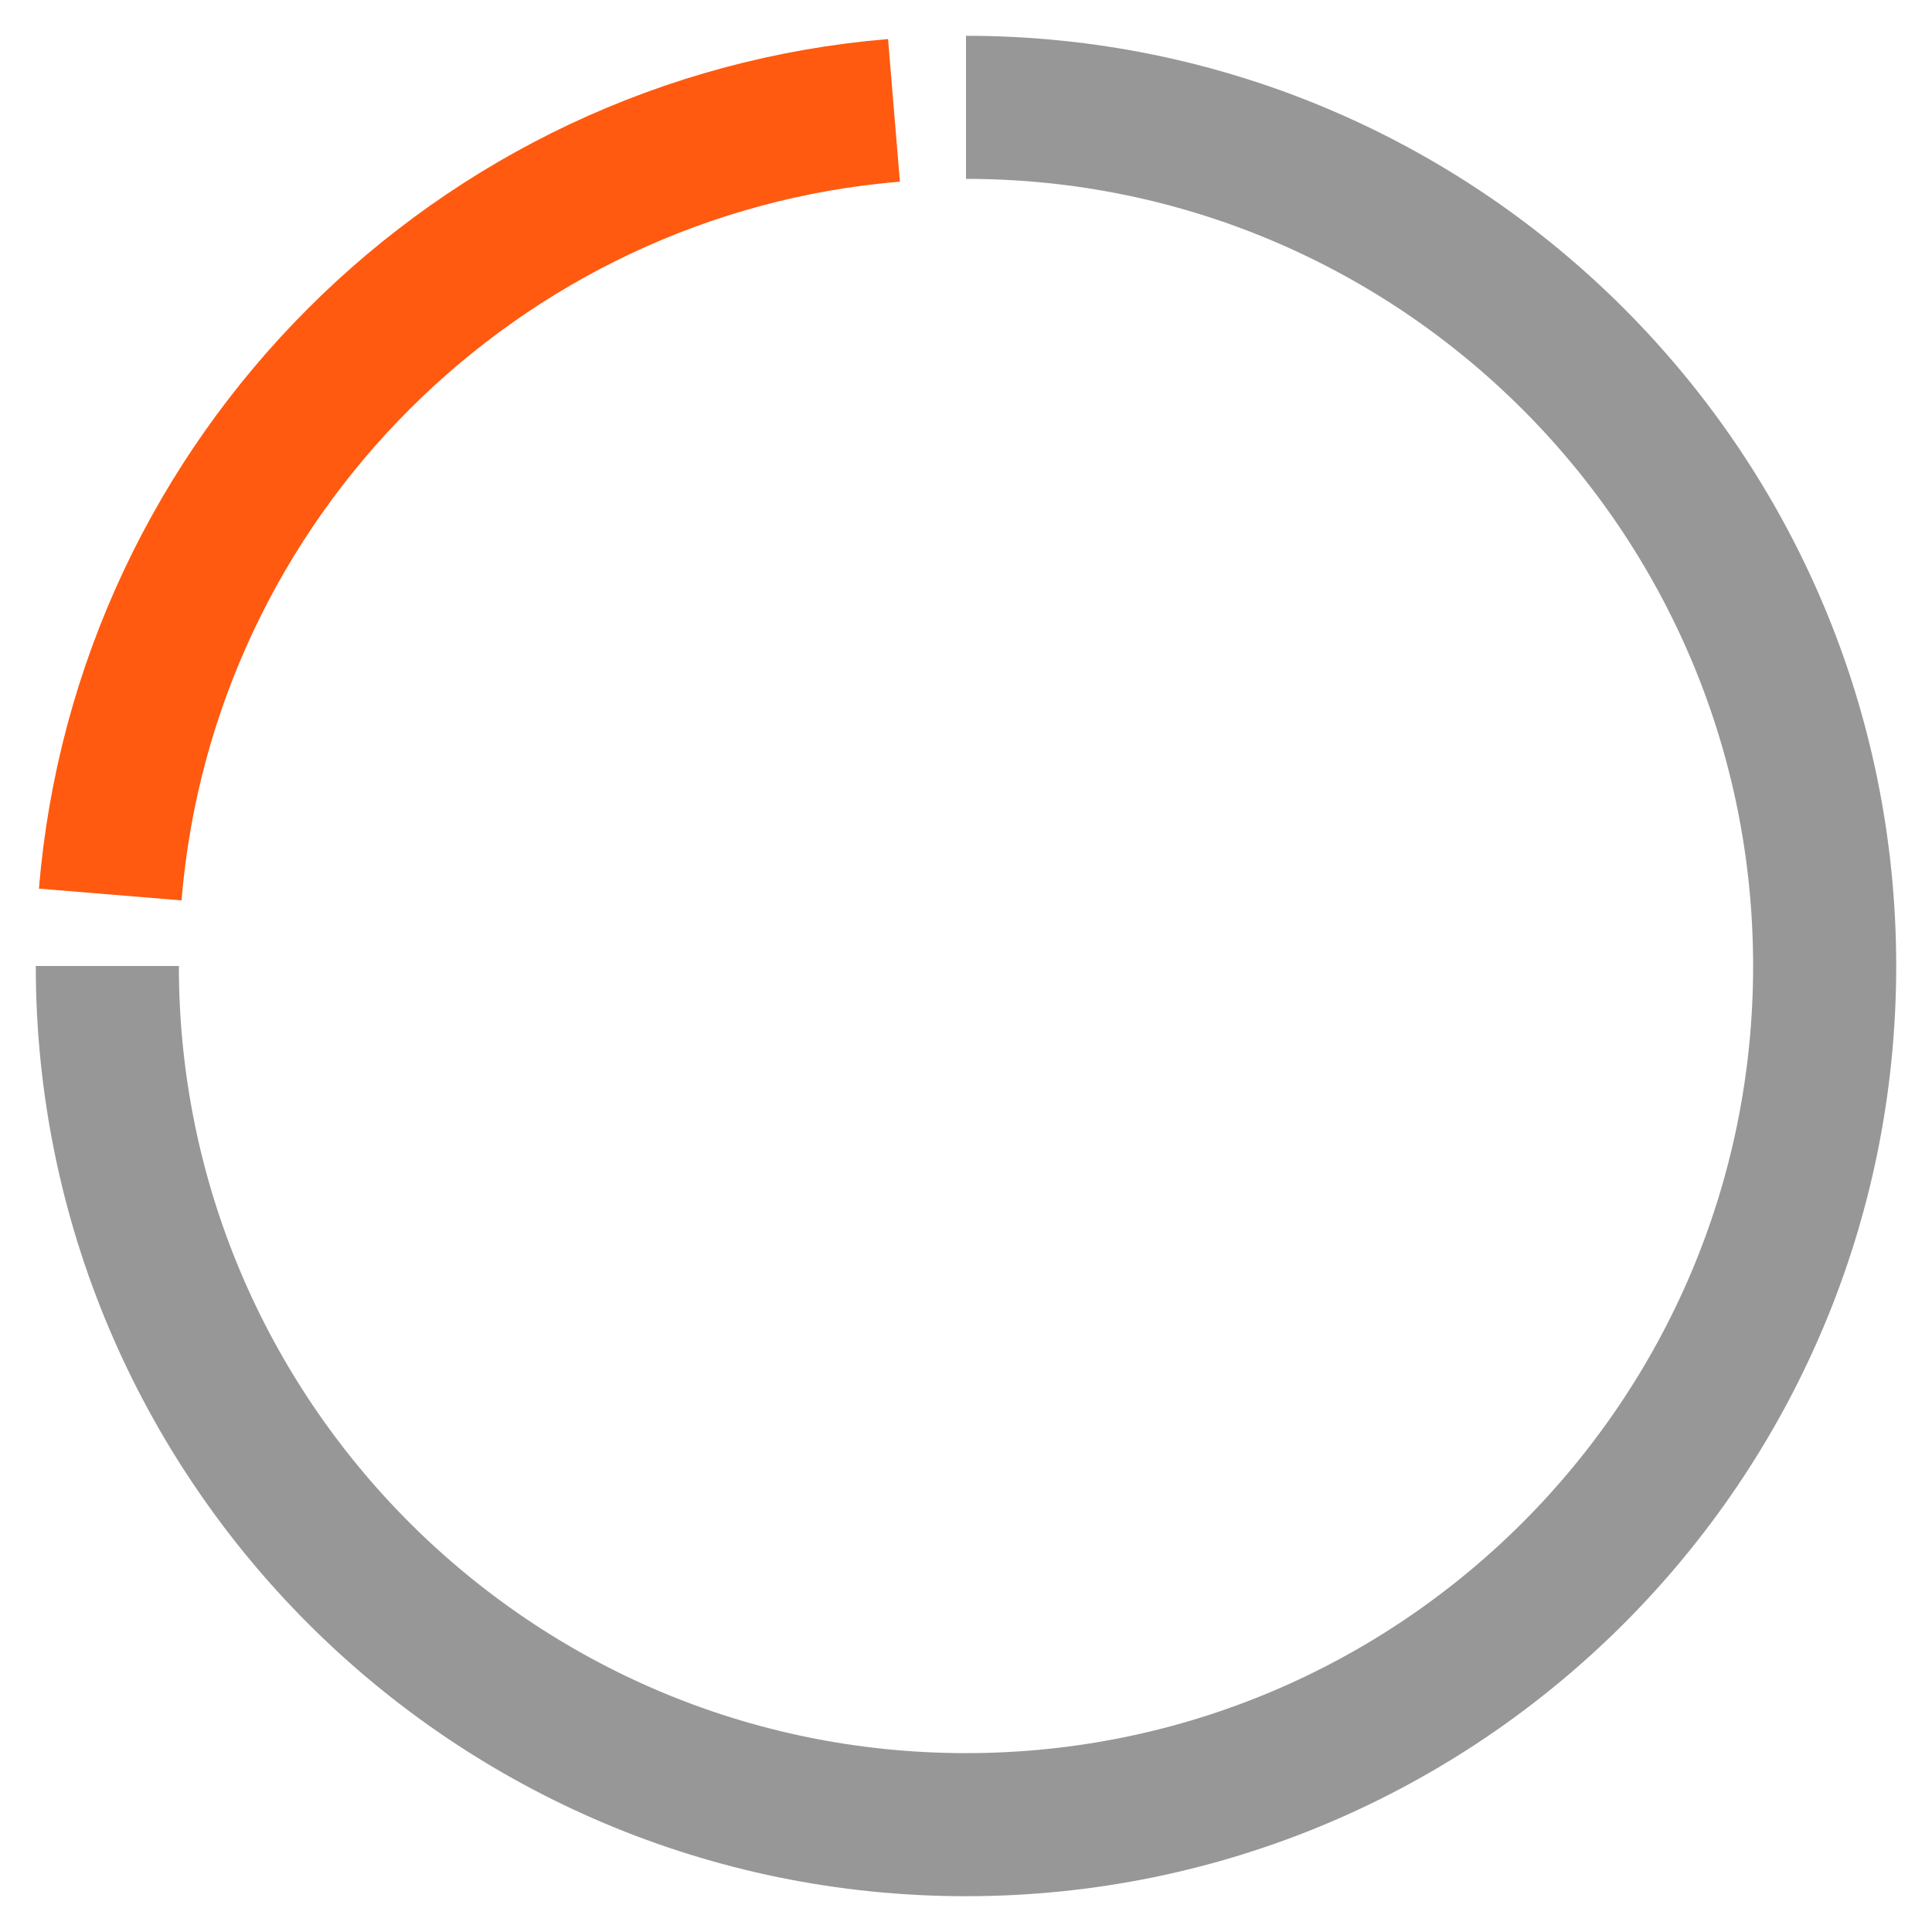
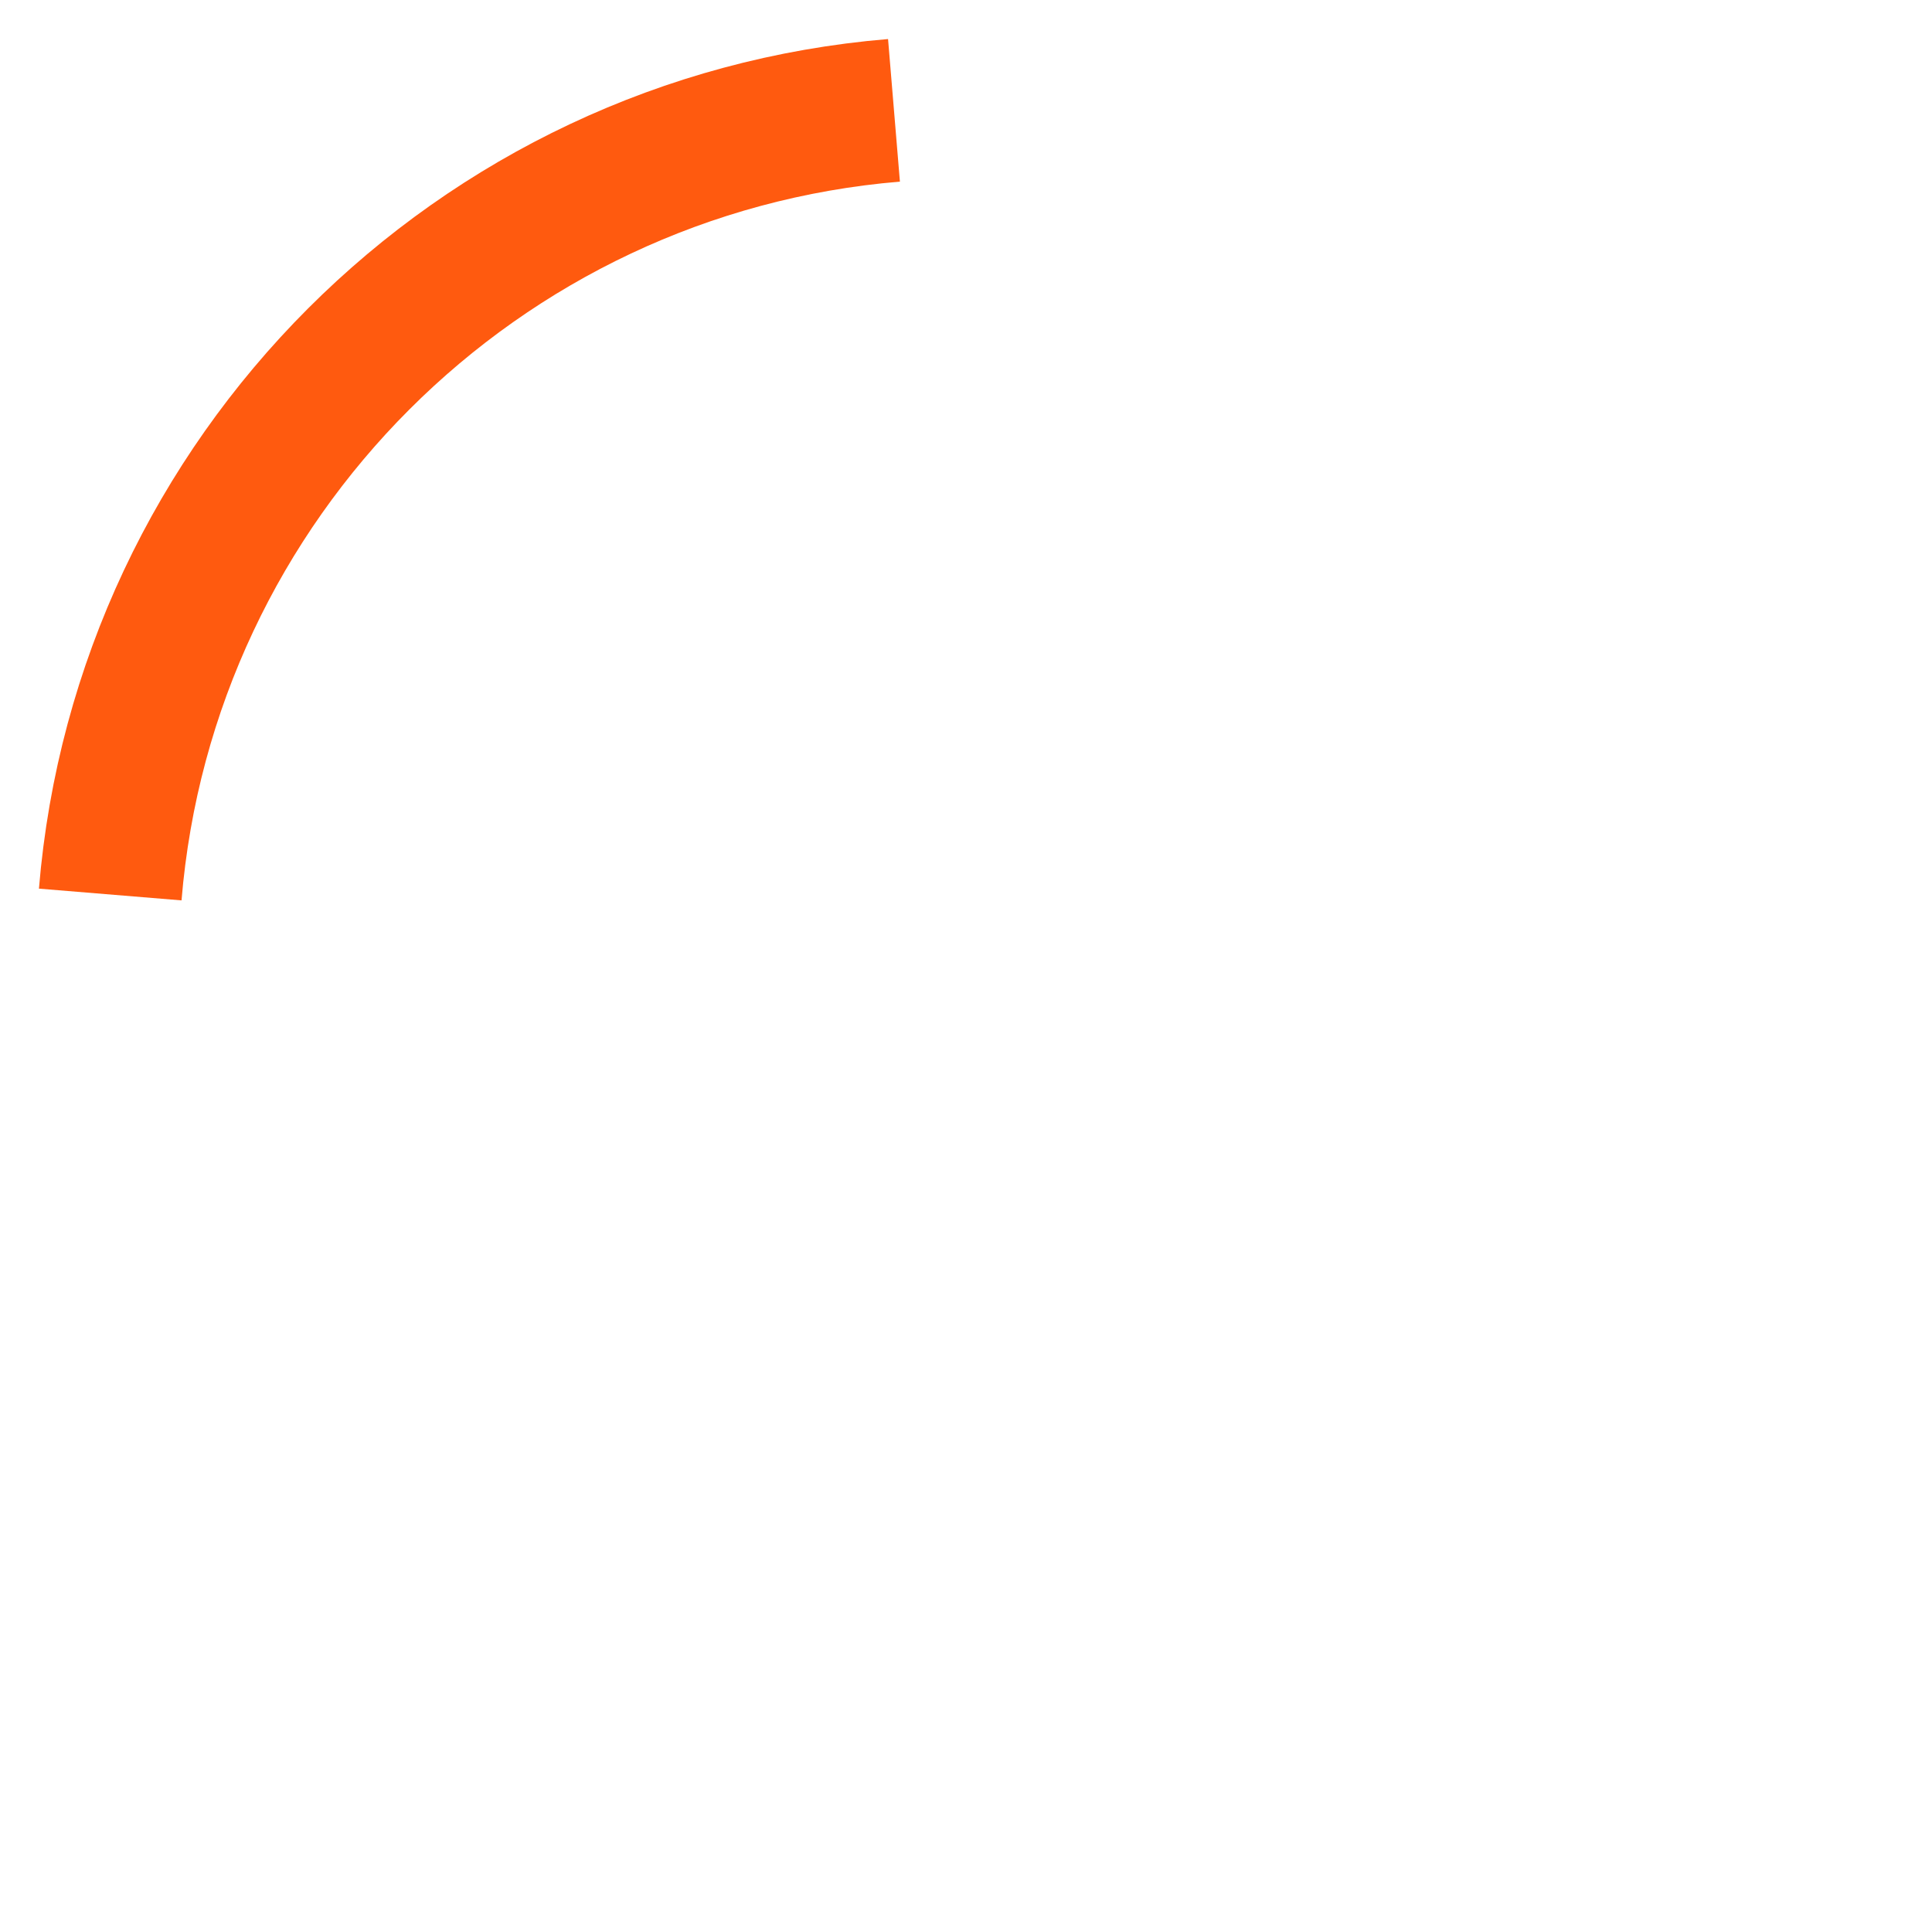
<svg xmlns="http://www.w3.org/2000/svg" height="18" viewBox="0 0 18 18" width="18">
  <g fill="none" fill-rule="evenodd" stroke-width="1.333" transform="translate(1 1)">
-     <path d="m8 16c4.418 0 8-3.582 8-8s-3.582-8-8-8-8 3.582-8 8" stroke="#979797" transform="matrix(0 1 -1 0 16 0)" />
    <path d="m.025 7.332c3.885-.32 6.983-3.417 7.306-7.302" stroke="#ff5a0f" transform="matrix(0 -1 -1 0 7.359 7.359)" />
  </g>
</svg>